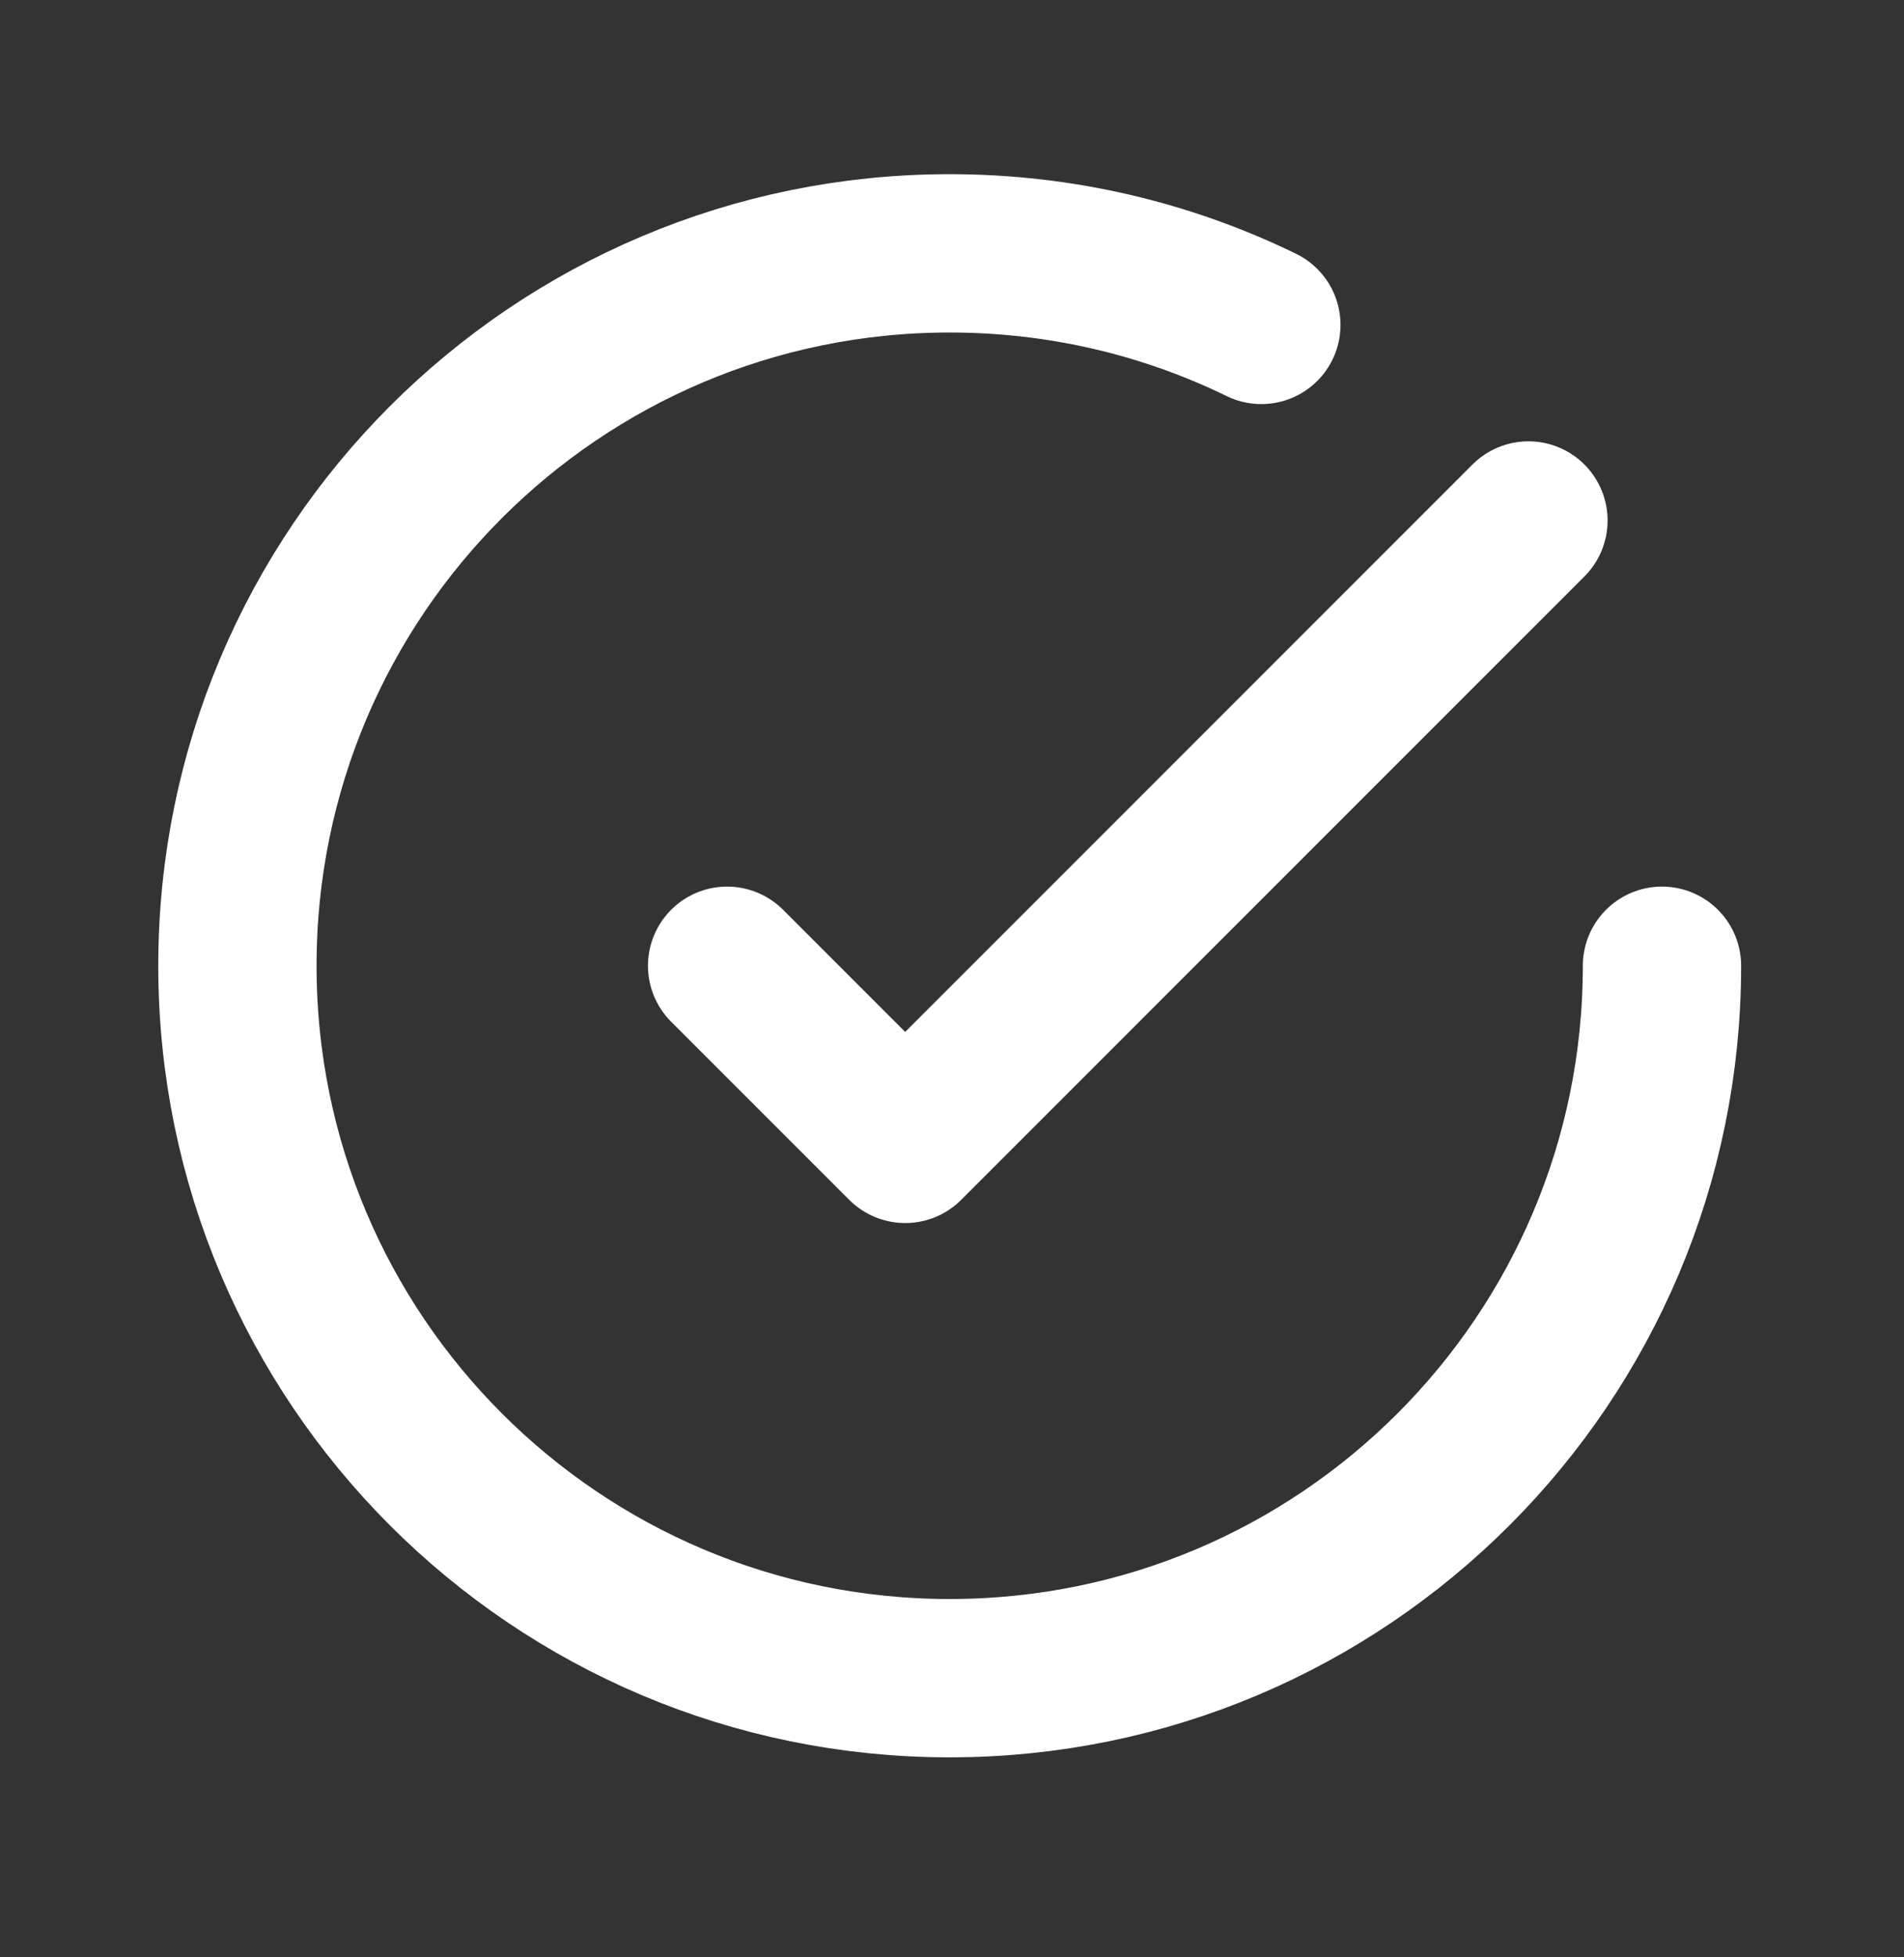
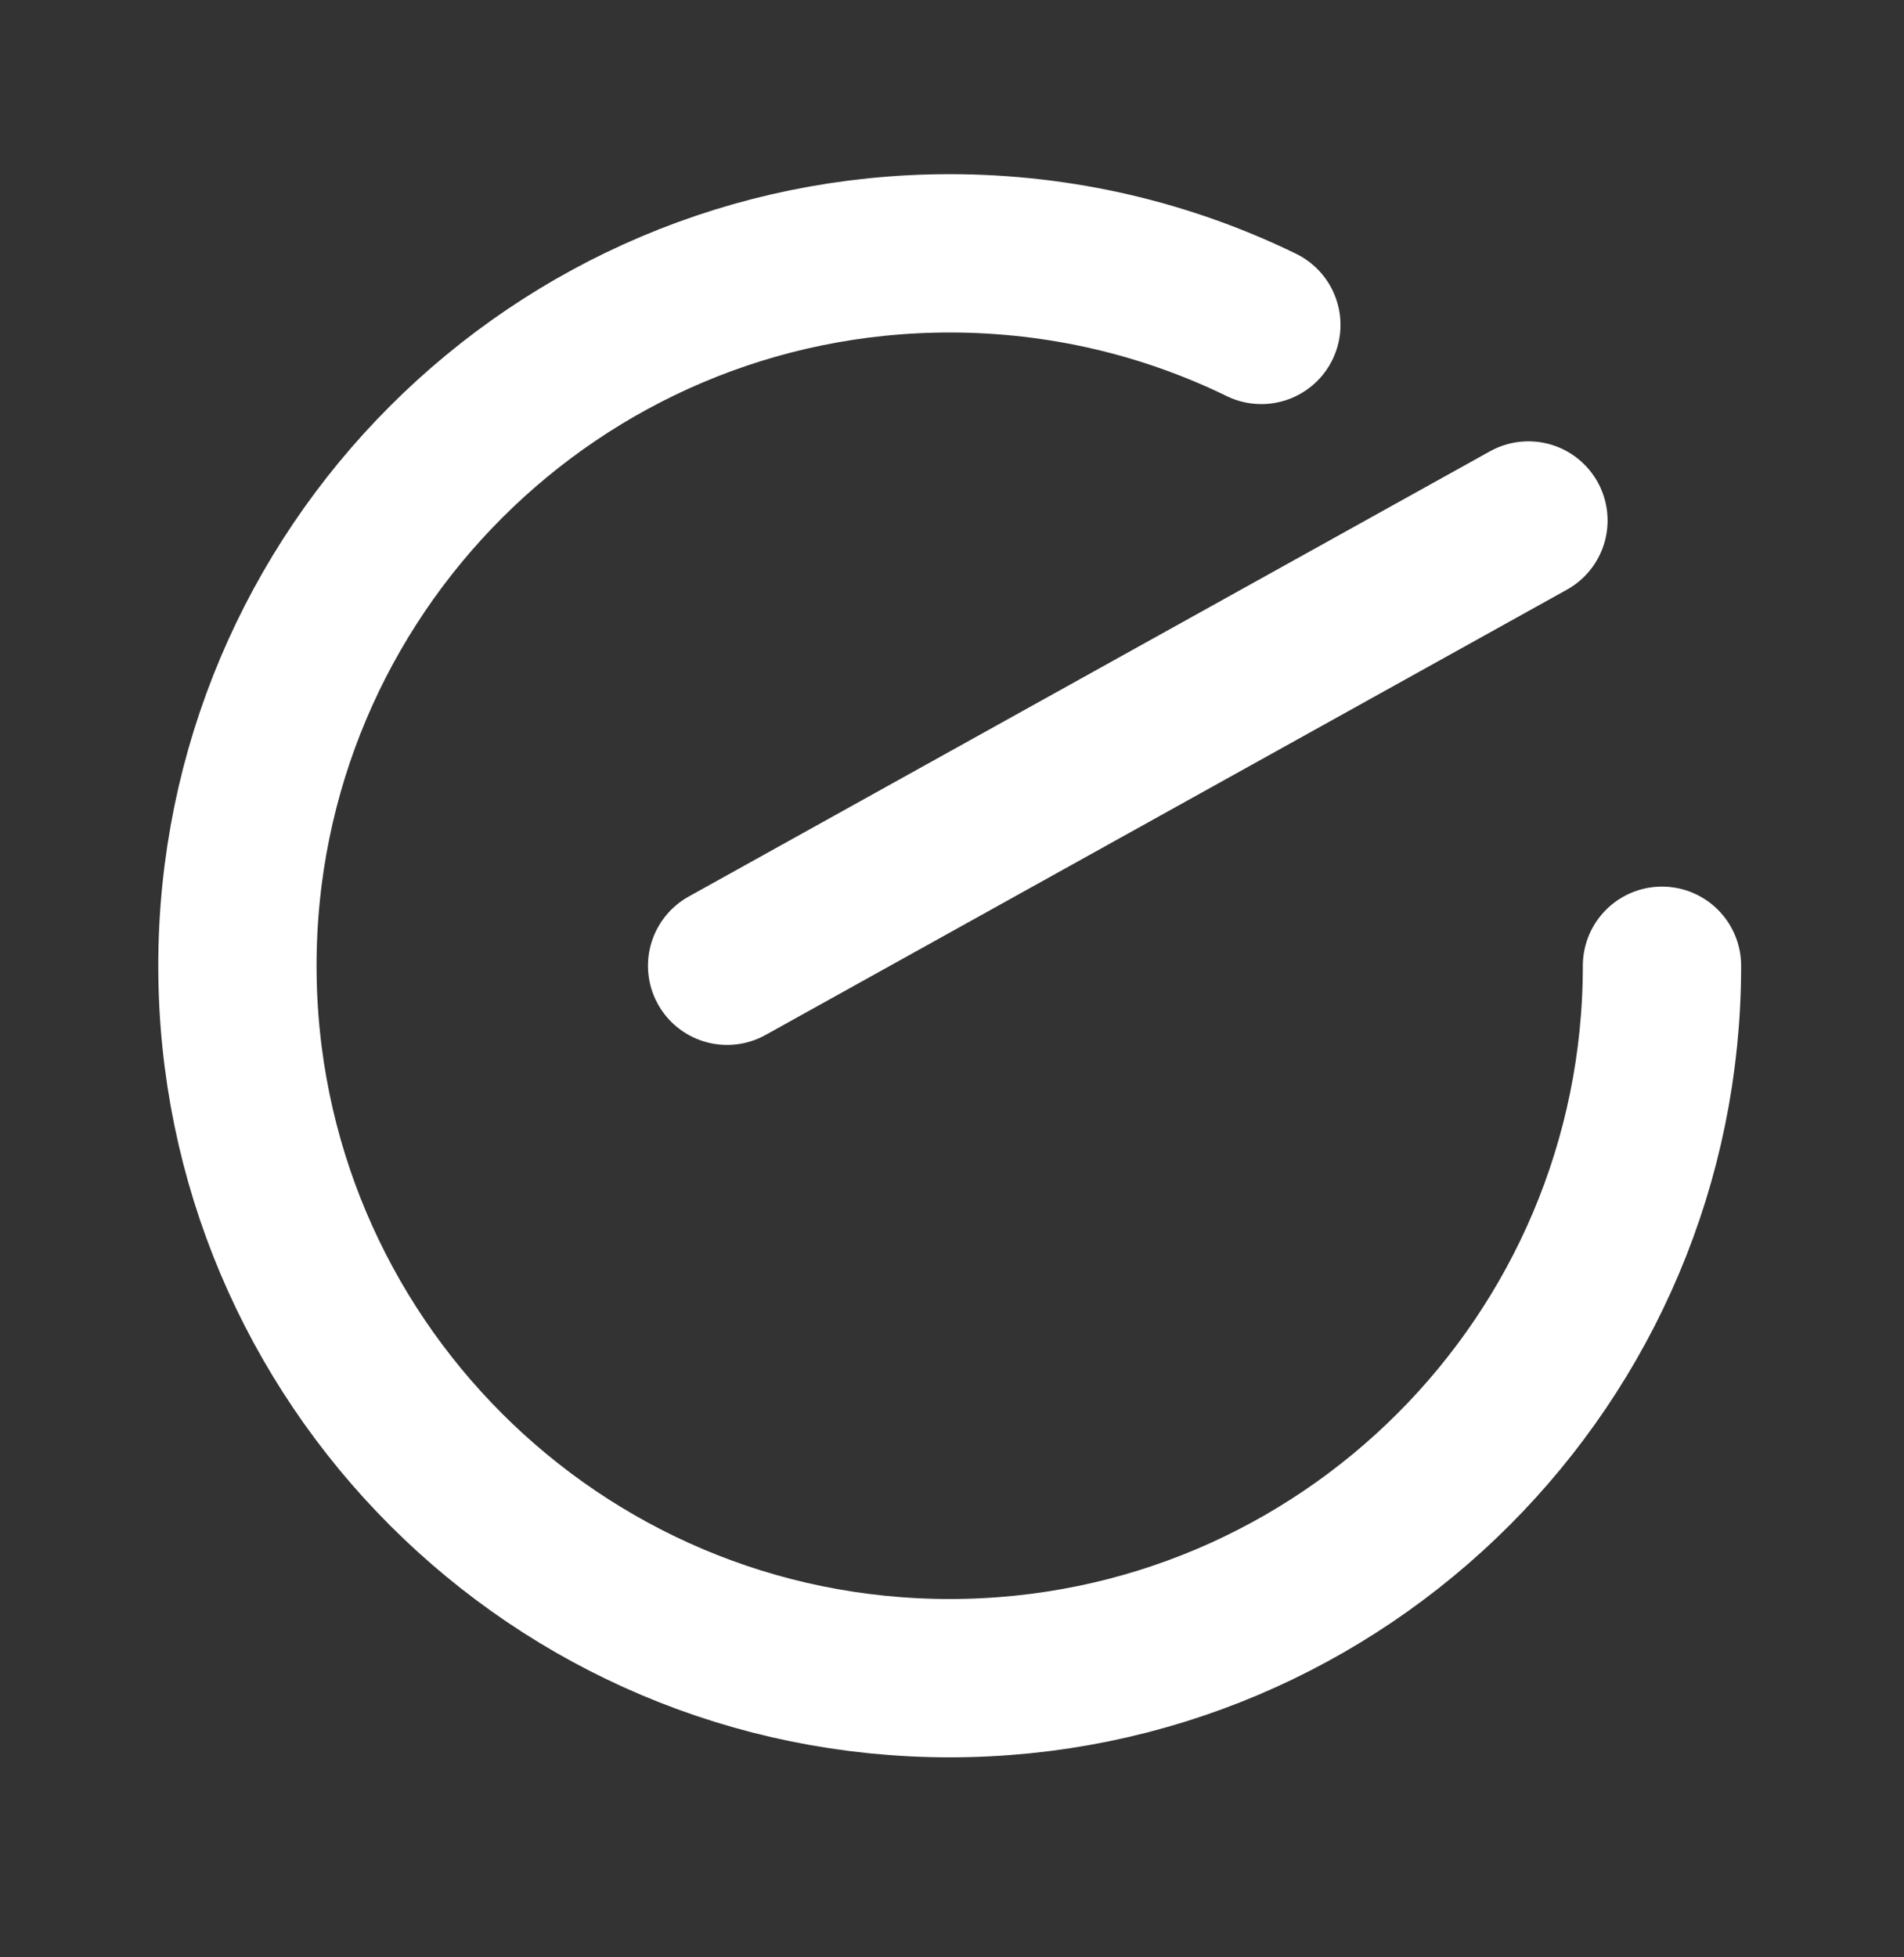
<svg xmlns="http://www.w3.org/2000/svg" width="36" height="37" viewBox="0 0 36 37" fill="none">
  <rect x="0" y="0" width="36" height="37" fill="#333333" stroke="none" />
-   <path d="M31.424 18.256C31.424 25.694 25.394 31.723 17.956 31.723C10.519 31.723 4.489 25.694 4.489 18.256C4.489 10.818 10.519 4.789 17.956 4.789C20.07 4.789 22.069 5.275 23.849 6.142M28.899 9.839L17.115 21.623L13.748 18.256" stroke="white" stroke-width="2.993" stroke-linecap="round" stroke-linejoin="round" />
+   <path d="M31.424 18.256C31.424 25.694 25.394 31.723 17.956 31.723C10.519 31.723 4.489 25.694 4.489 18.256C4.489 10.818 10.519 4.789 17.956 4.789C20.07 4.789 22.069 5.275 23.849 6.142M28.899 9.839L13.748 18.256" stroke="white" stroke-width="2.993" stroke-linecap="round" stroke-linejoin="round" />
</svg>